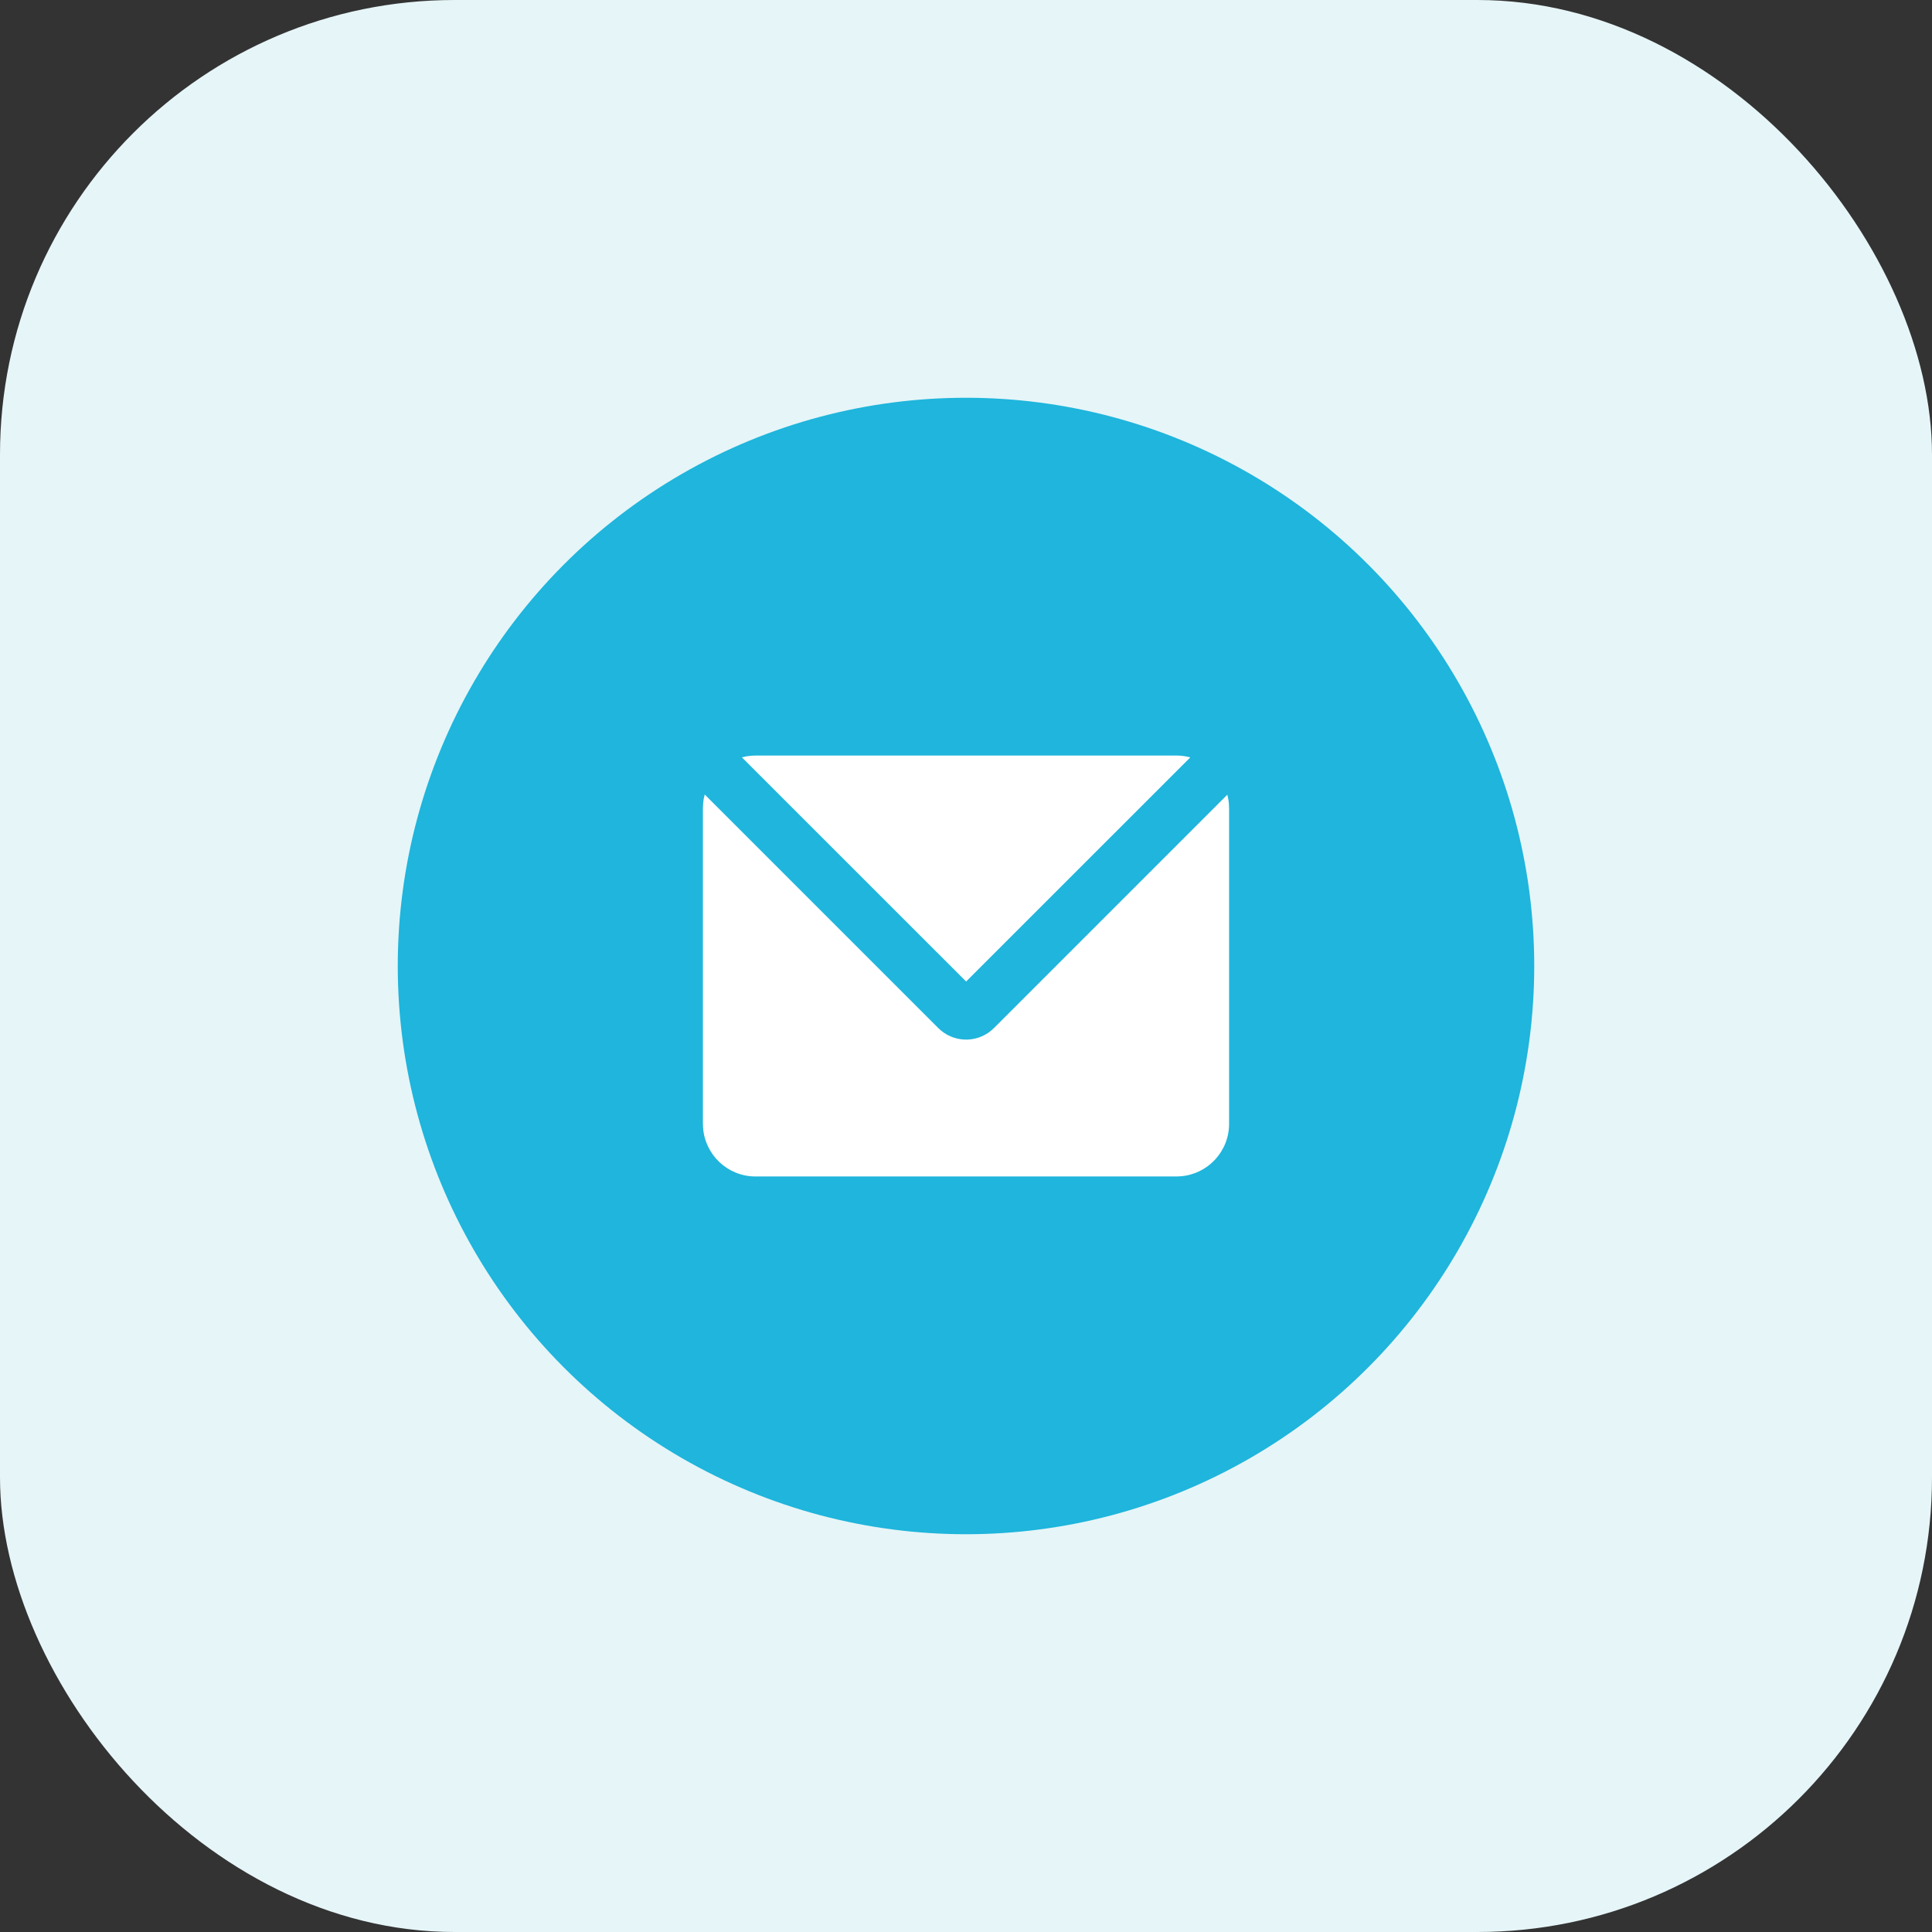
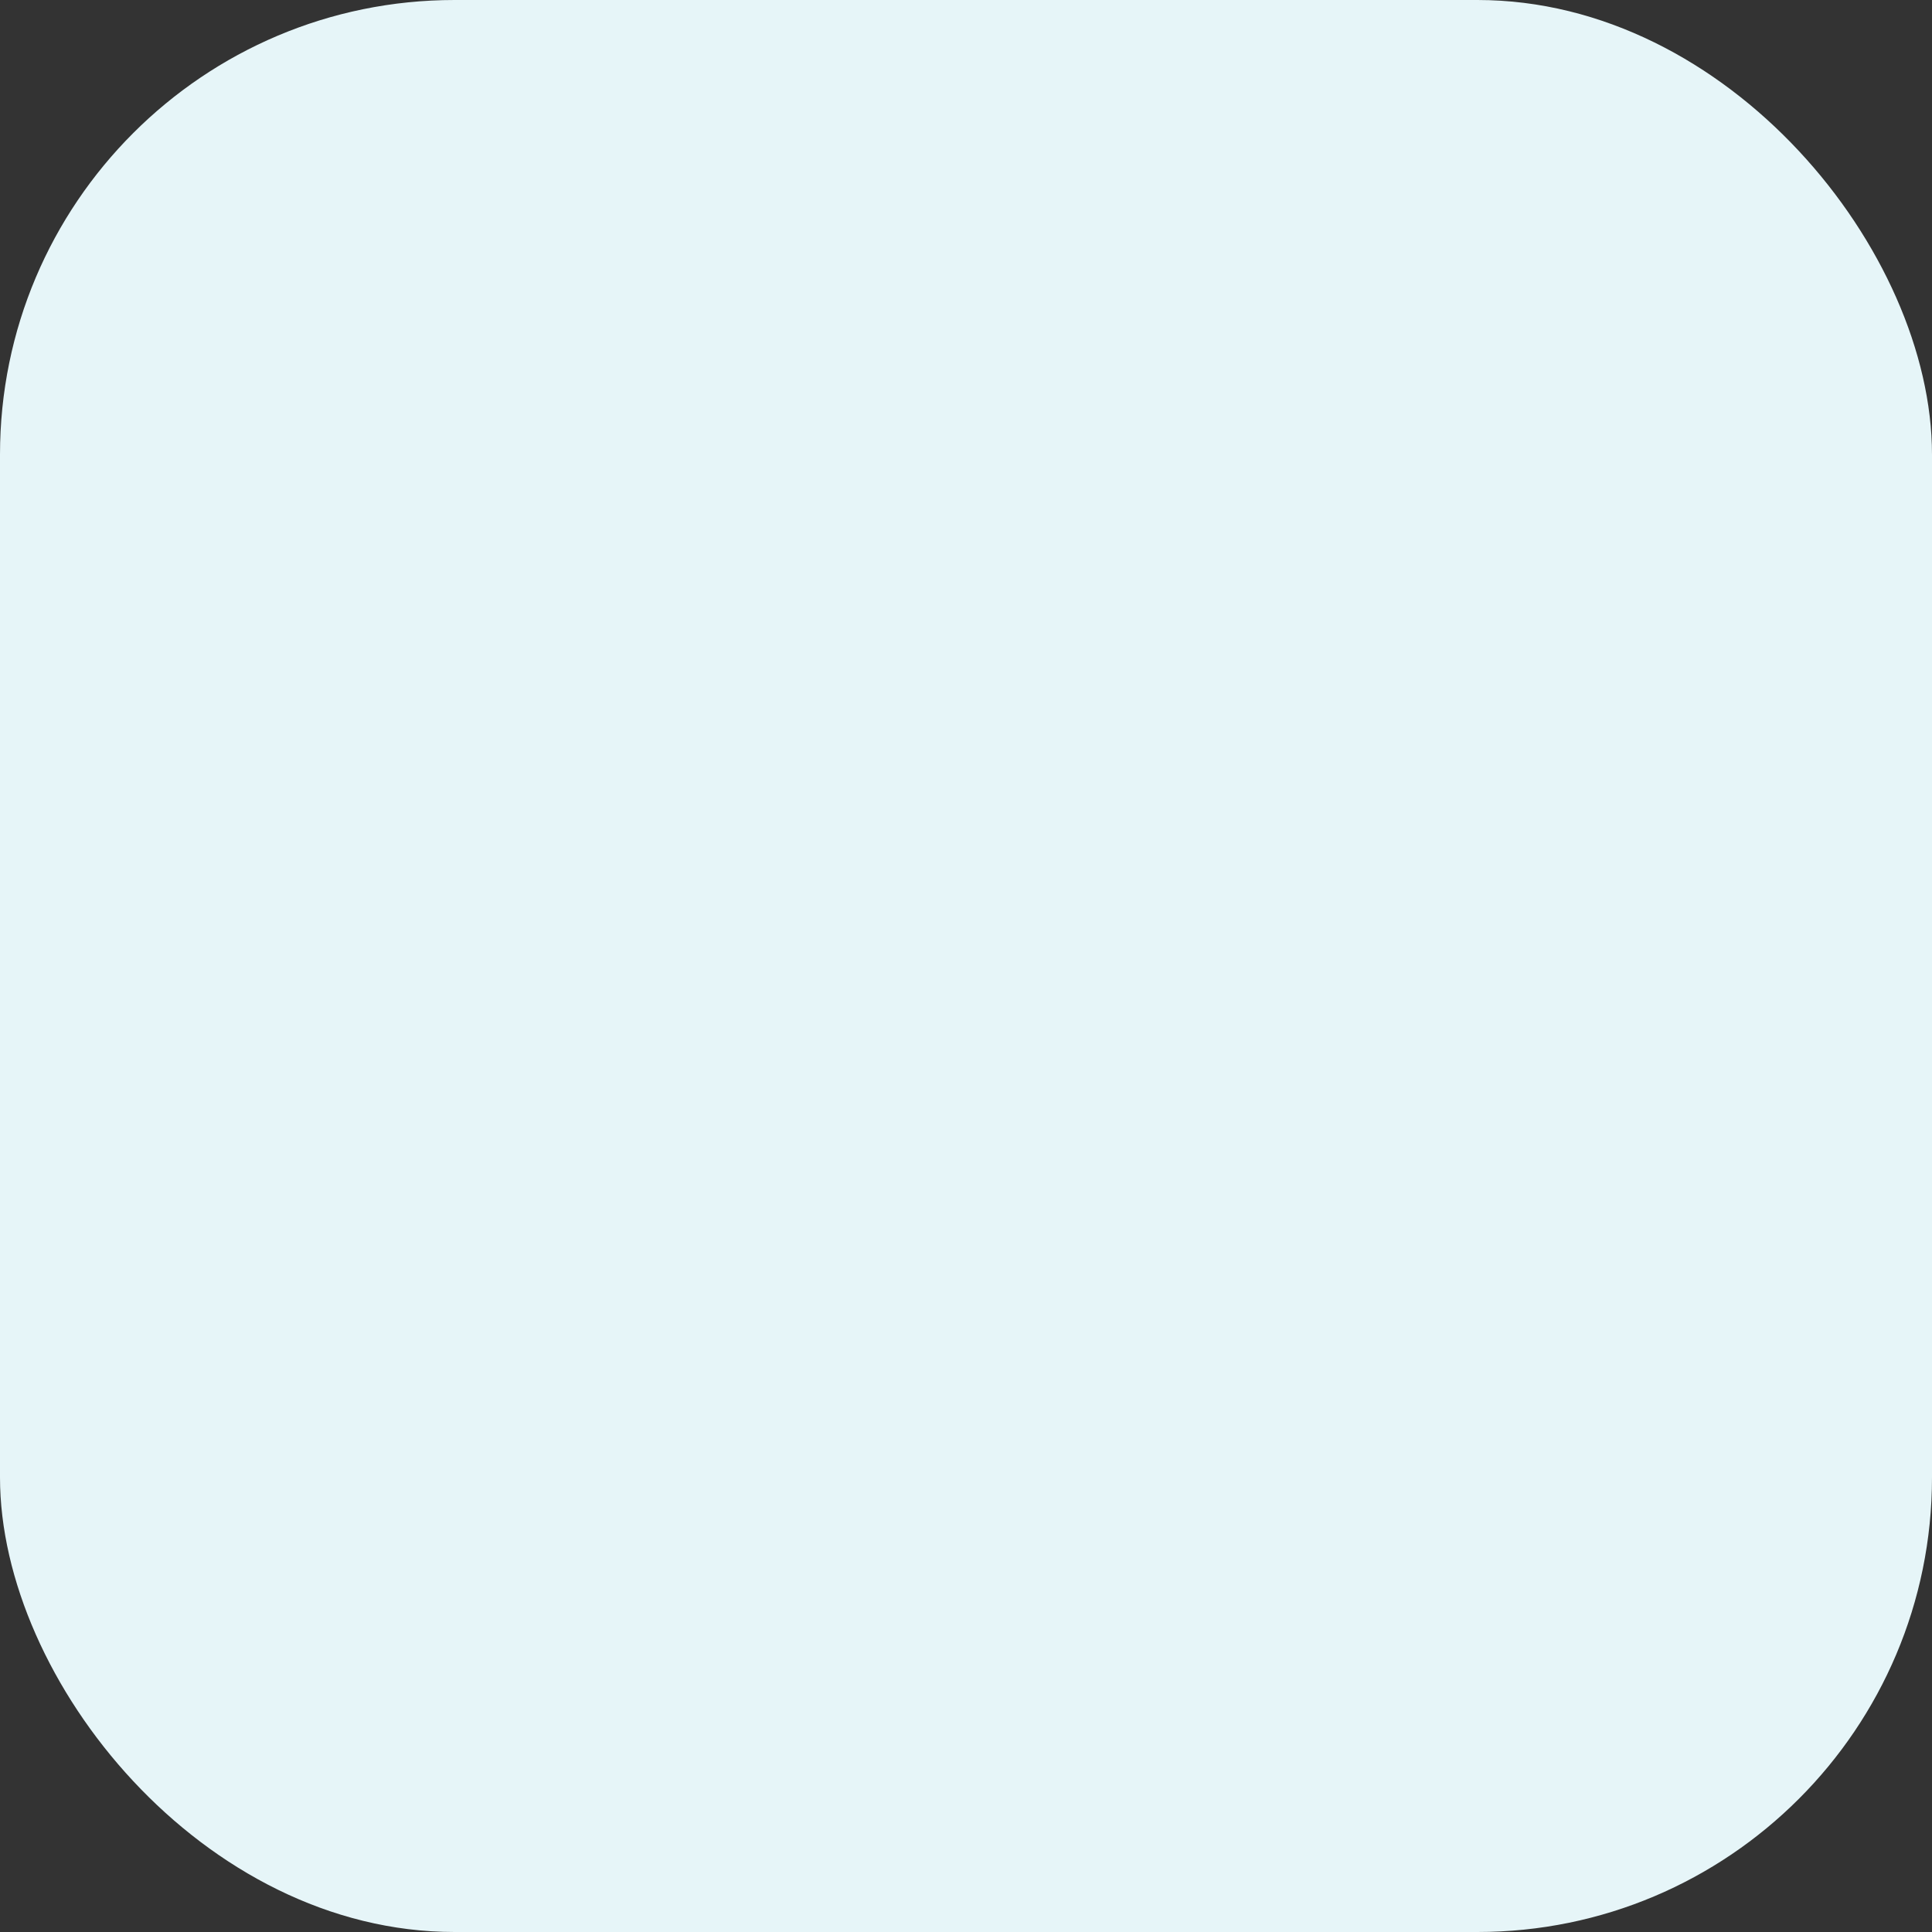
<svg xmlns="http://www.w3.org/2000/svg" width="34" height="34" viewBox="0 0 34 34" fill="none">
  <rect x="0" y="0" width="34" height="34" fill="#333333" stroke="none" />
  <rect width="34" height="34" rx="8" fill="#E6F5F8" />
-   <circle cx="17" cy="17" r="10" fill="#1FB5DC" />
  <g clip-path="url(#clip0_7_316)">
-     <path d="M12.402 13.982L16.511 18.091C16.765 18.346 17.168 18.362 17.44 18.139L17.493 18.091L21.599 13.985C21.612 14.036 21.622 14.088 21.626 14.141L21.63 14.222V19.778C21.63 20.266 21.252 20.666 20.773 20.701L20.704 20.704H13.296C12.808 20.704 12.408 20.326 12.373 19.847L12.37 19.778V14.222C12.37 14.167 12.375 14.113 12.384 14.06L12.402 13.982ZM20.704 13.296C20.76 13.296 20.815 13.301 20.868 13.311L20.947 13.329L17.002 17.273L13.056 13.328C13.107 13.314 13.16 13.305 13.214 13.3L13.296 13.296H20.704Z" fill="white" />
-   </g>
+     </g>
  <defs>
    <clipPath id="clip0_7_316">
      <rect width="10" height="10" fill="white" transform="translate(12 12)" />
    </clipPath>
  </defs>
</svg>